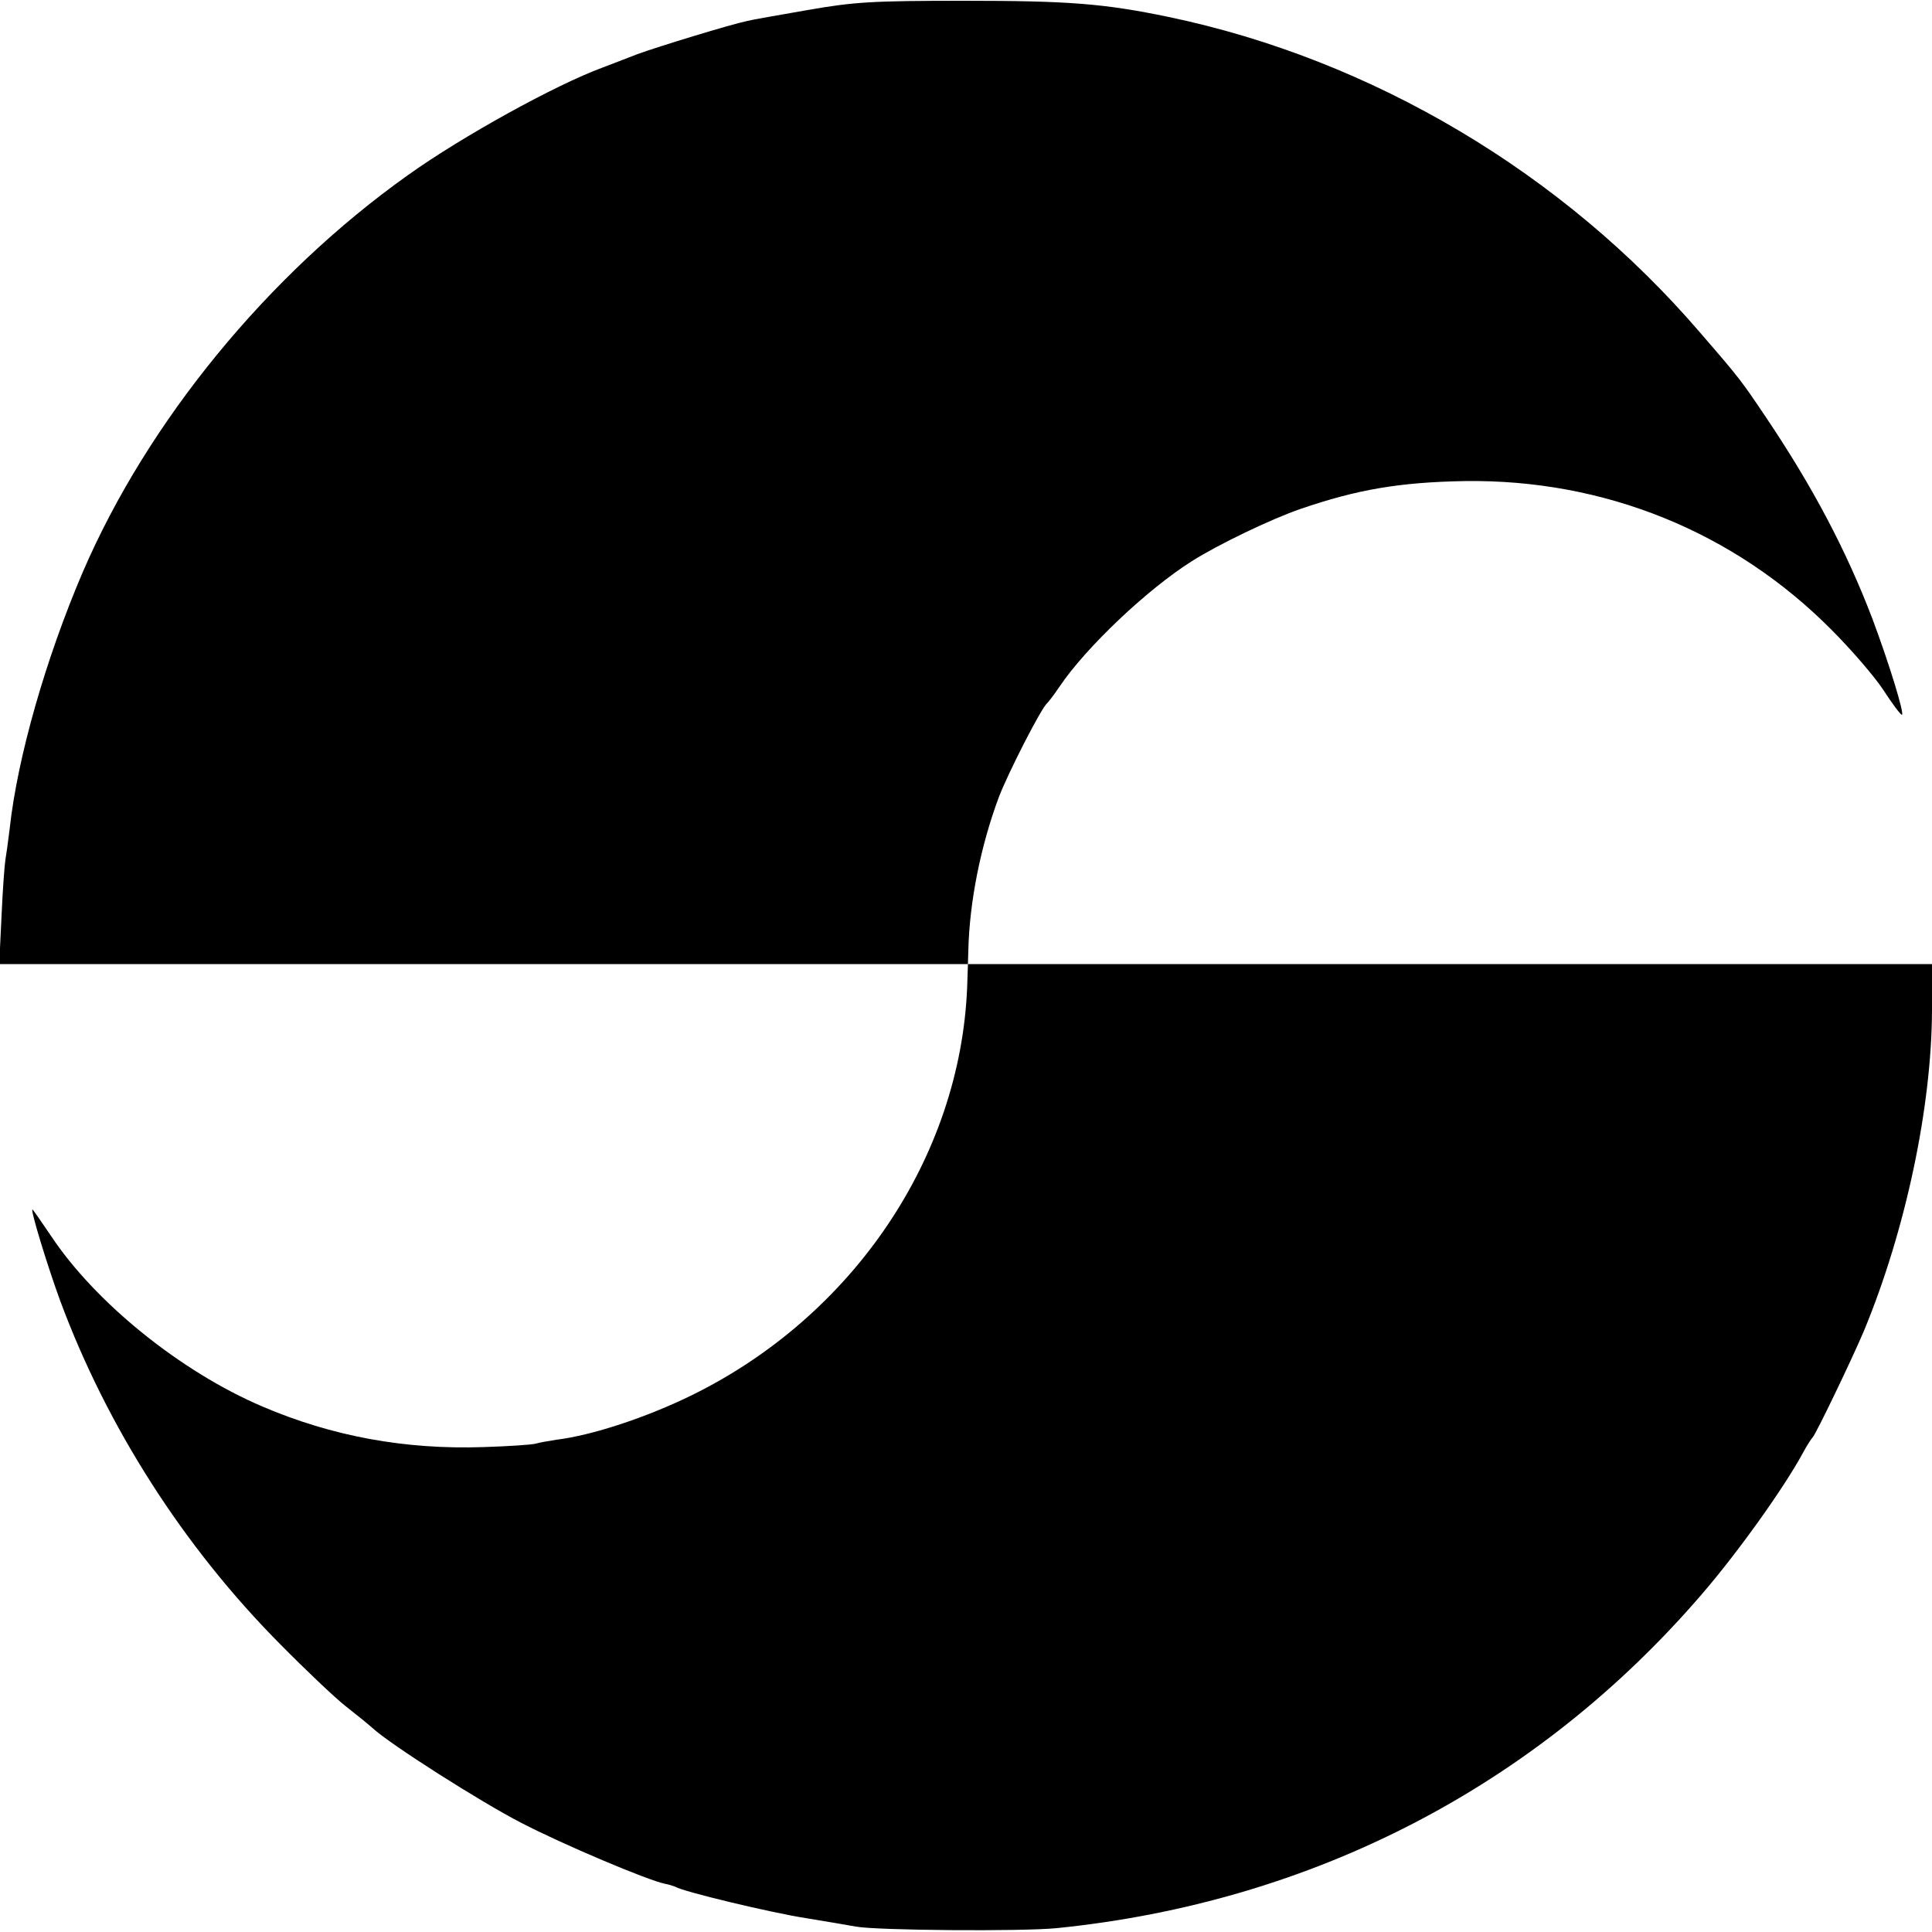
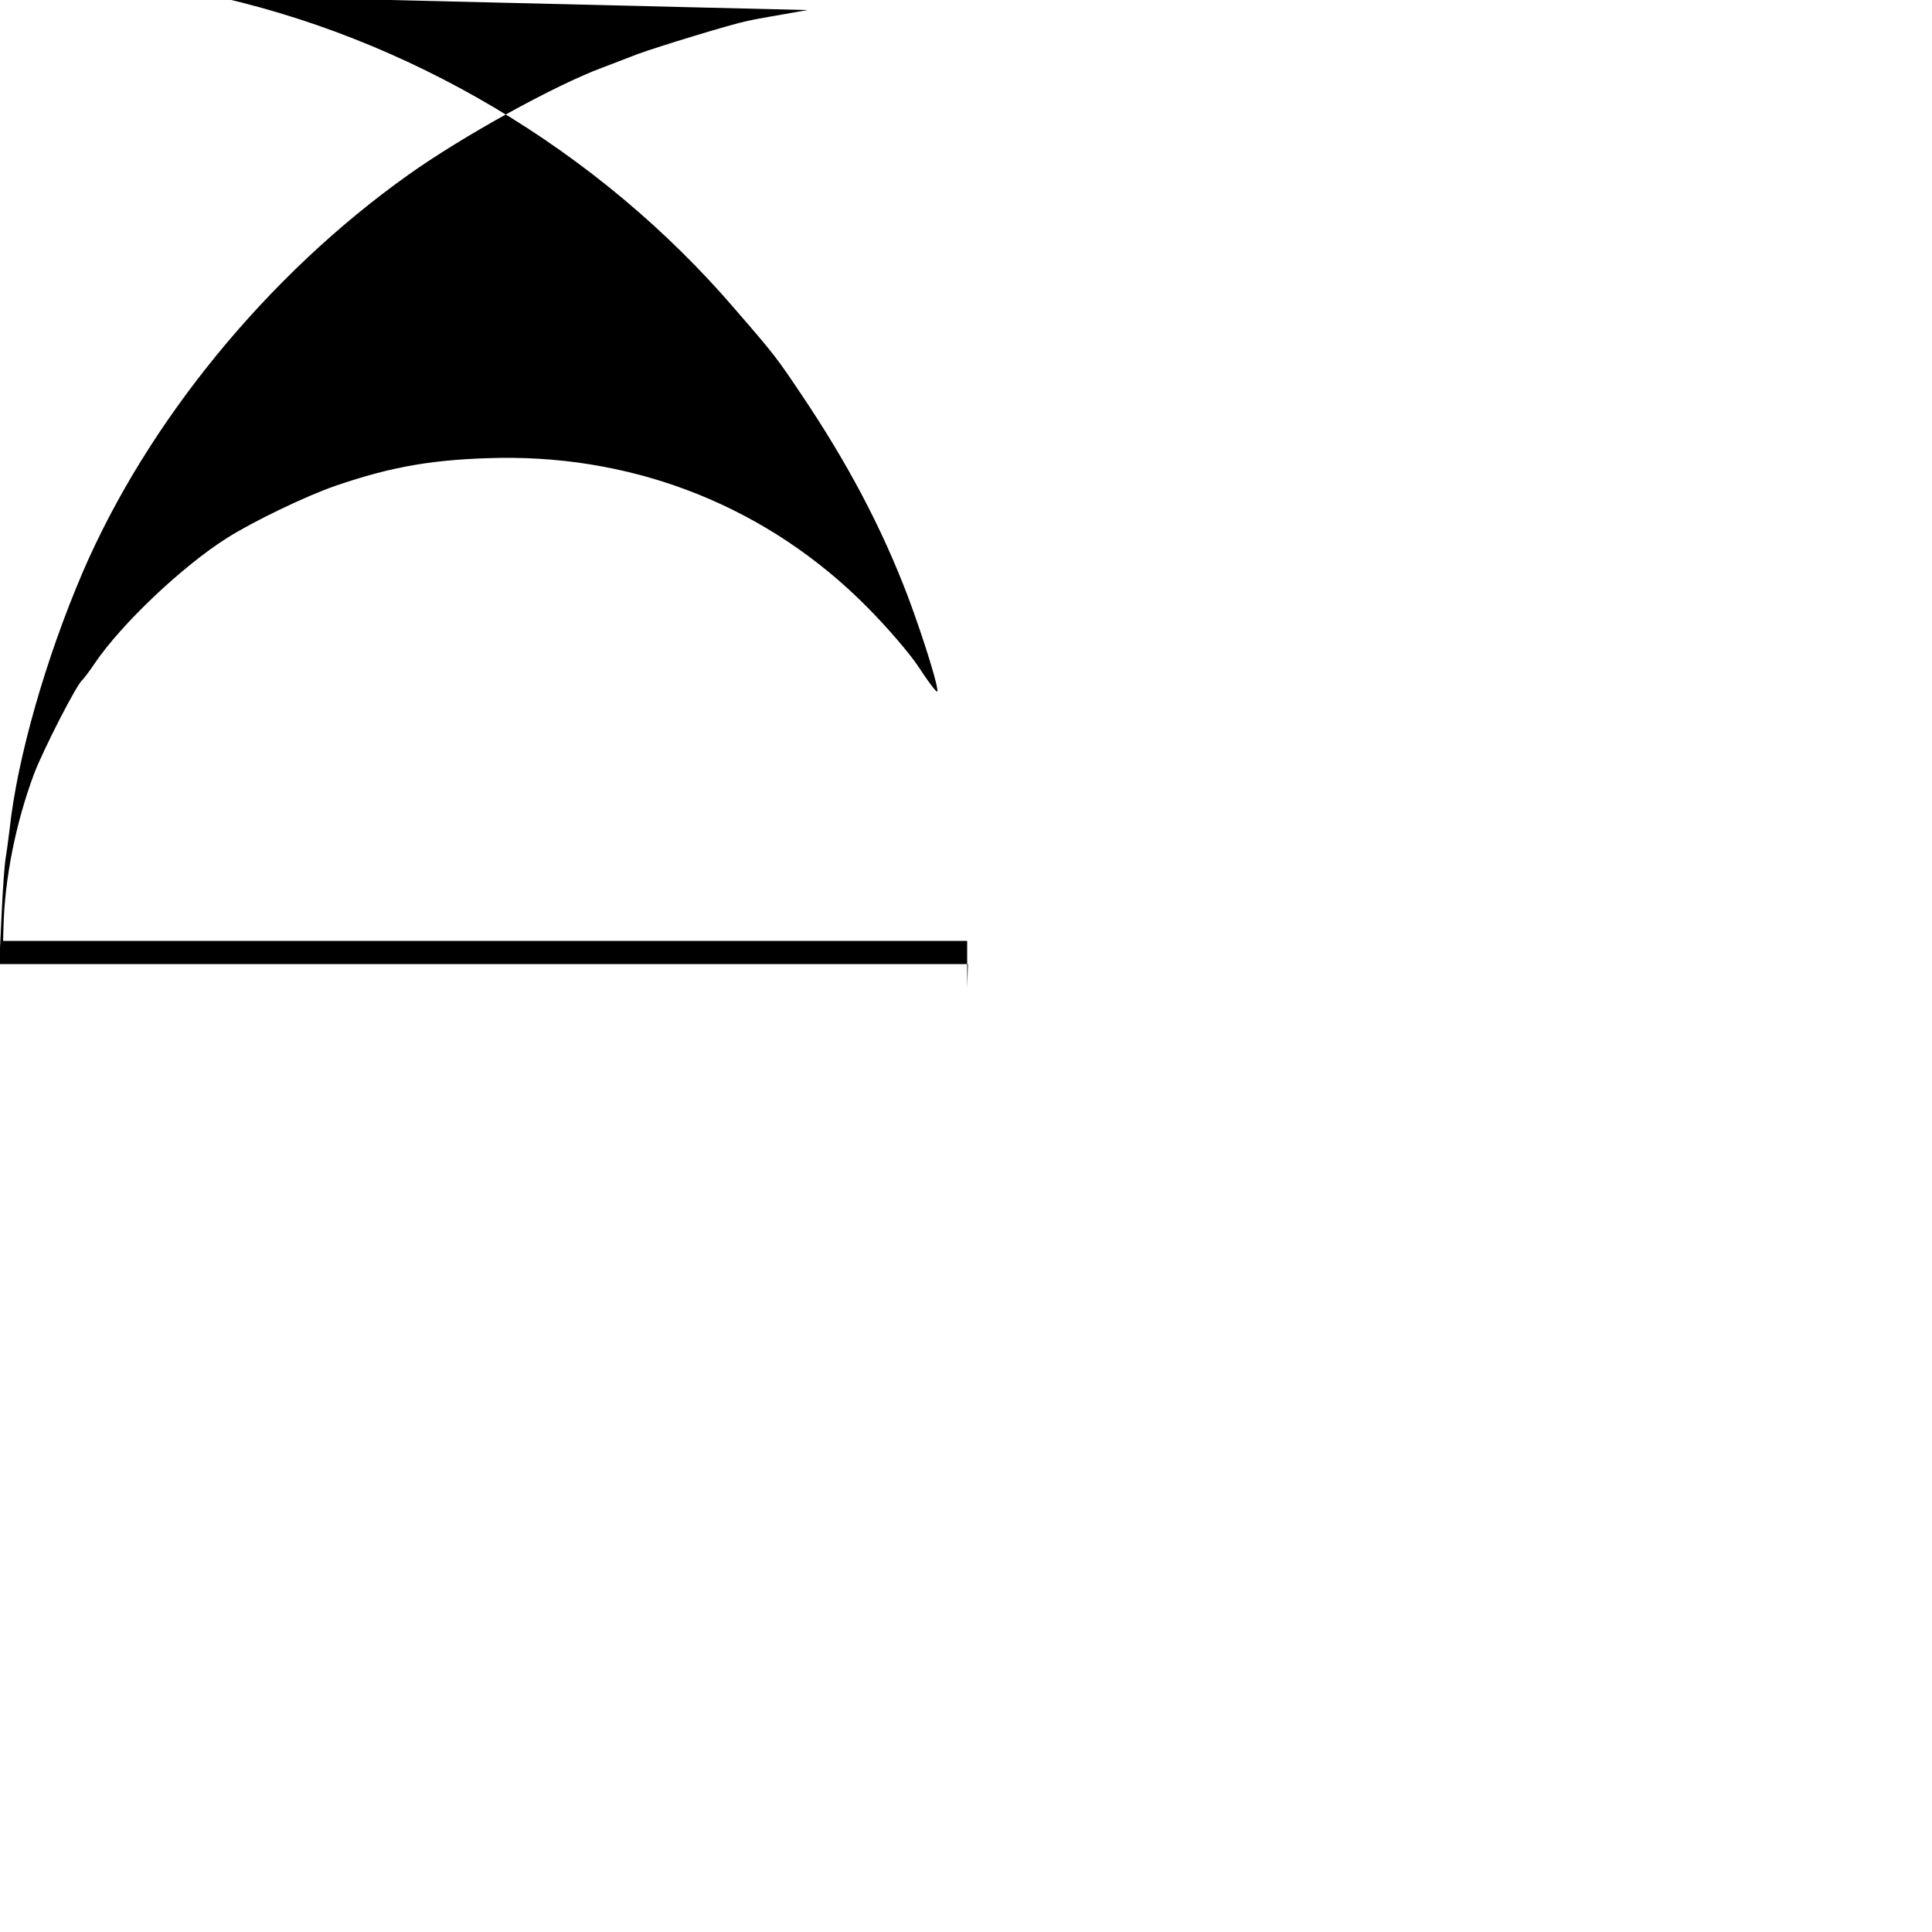
<svg xmlns="http://www.w3.org/2000/svg" version="1.0" width="500pt" height="500pt" viewBox="0 0 500 500" preserveAspectRatio="xMidYMid meet">
  <g transform="translate(0,500) scale(0.1,-0.1)" fill="#000000" stroke="none">
-     <path d="M2090 4974 c-74 -13 -144 -25 -155 -28 -44 -9 -233 -67 -285 -86 -30 -12 -71 -27 -91 -35 -122 -45 -363 -178 -503 -278 -363 -258 -674 -638 -842 -1028 -95 -222 -169 -479 -189 -664 -4 -33 -9 -69 -11 -80 -2 -11 -7 -76 -10 -145 l-6 -125 1253 0 1254 0 -2 -60 c-18 -440 -295 -850 -711 -1055 -120 -59 -261 -105 -352 -116 -19 -3 -43 -7 -53 -10 -10 -3 -71 -7 -135 -9 -204 -7 -393 28 -573 105 -211 90 -433 269 -548 443 -25 37 -46 67 -47 67 -6 0 39 -147 72 -237 121 -326 319 -636 568 -887 66 -67 143 -140 171 -162 27 -21 59 -47 70 -57 46 -42 278 -190 385 -245 108 -56 326 -148 370 -157 11 -2 23 -6 28 -8 18 -12 247 -67 337 -81 55 -9 114 -19 130 -22 55 -10 428 -13 520 -4 661 67 1242 367 1670 865 93 108 211 273 261 365 10 19 22 37 25 40 8 7 103 205 133 276 108 261 175 579 176 829 l0 120 -1247 0 -1248 0 1 35 c3 127 32 271 79 397 24 63 111 233 125 243 3 3 18 22 32 43 68 101 227 252 343 325 66 42 205 109 281 135 146 50 255 69 425 72 361 5 697 -131 949 -385 52 -52 113 -123 135 -157 22 -34 43 -62 47 -63 8 0 -34 136 -76 248 -68 178 -155 343 -277 524 -62 92 -65 97 -169 217 -354 413 -849 707 -1375 817 -168 35 -260 42 -530 42 -239 0 -285 -3 -405 -24z" />
+     <path d="M2090 4974 c-74 -13 -144 -25 -155 -28 -44 -9 -233 -67 -285 -86 -30 -12 -71 -27 -91 -35 -122 -45 -363 -178 -503 -278 -363 -258 -674 -638 -842 -1028 -95 -222 -169 -479 -189 -664 -4 -33 -9 -69 -11 -80 -2 -11 -7 -76 -10 -145 l-6 -125 1253 0 1254 0 -2 -60 l0 120 -1247 0 -1248 0 1 35 c3 127 32 271 79 397 24 63 111 233 125 243 3 3 18 22 32 43 68 101 227 252 343 325 66 42 205 109 281 135 146 50 255 69 425 72 361 5 697 -131 949 -385 52 -52 113 -123 135 -157 22 -34 43 -62 47 -63 8 0 -34 136 -76 248 -68 178 -155 343 -277 524 -62 92 -65 97 -169 217 -354 413 -849 707 -1375 817 -168 35 -260 42 -530 42 -239 0 -285 -3 -405 -24z" />
  </g>
</svg>